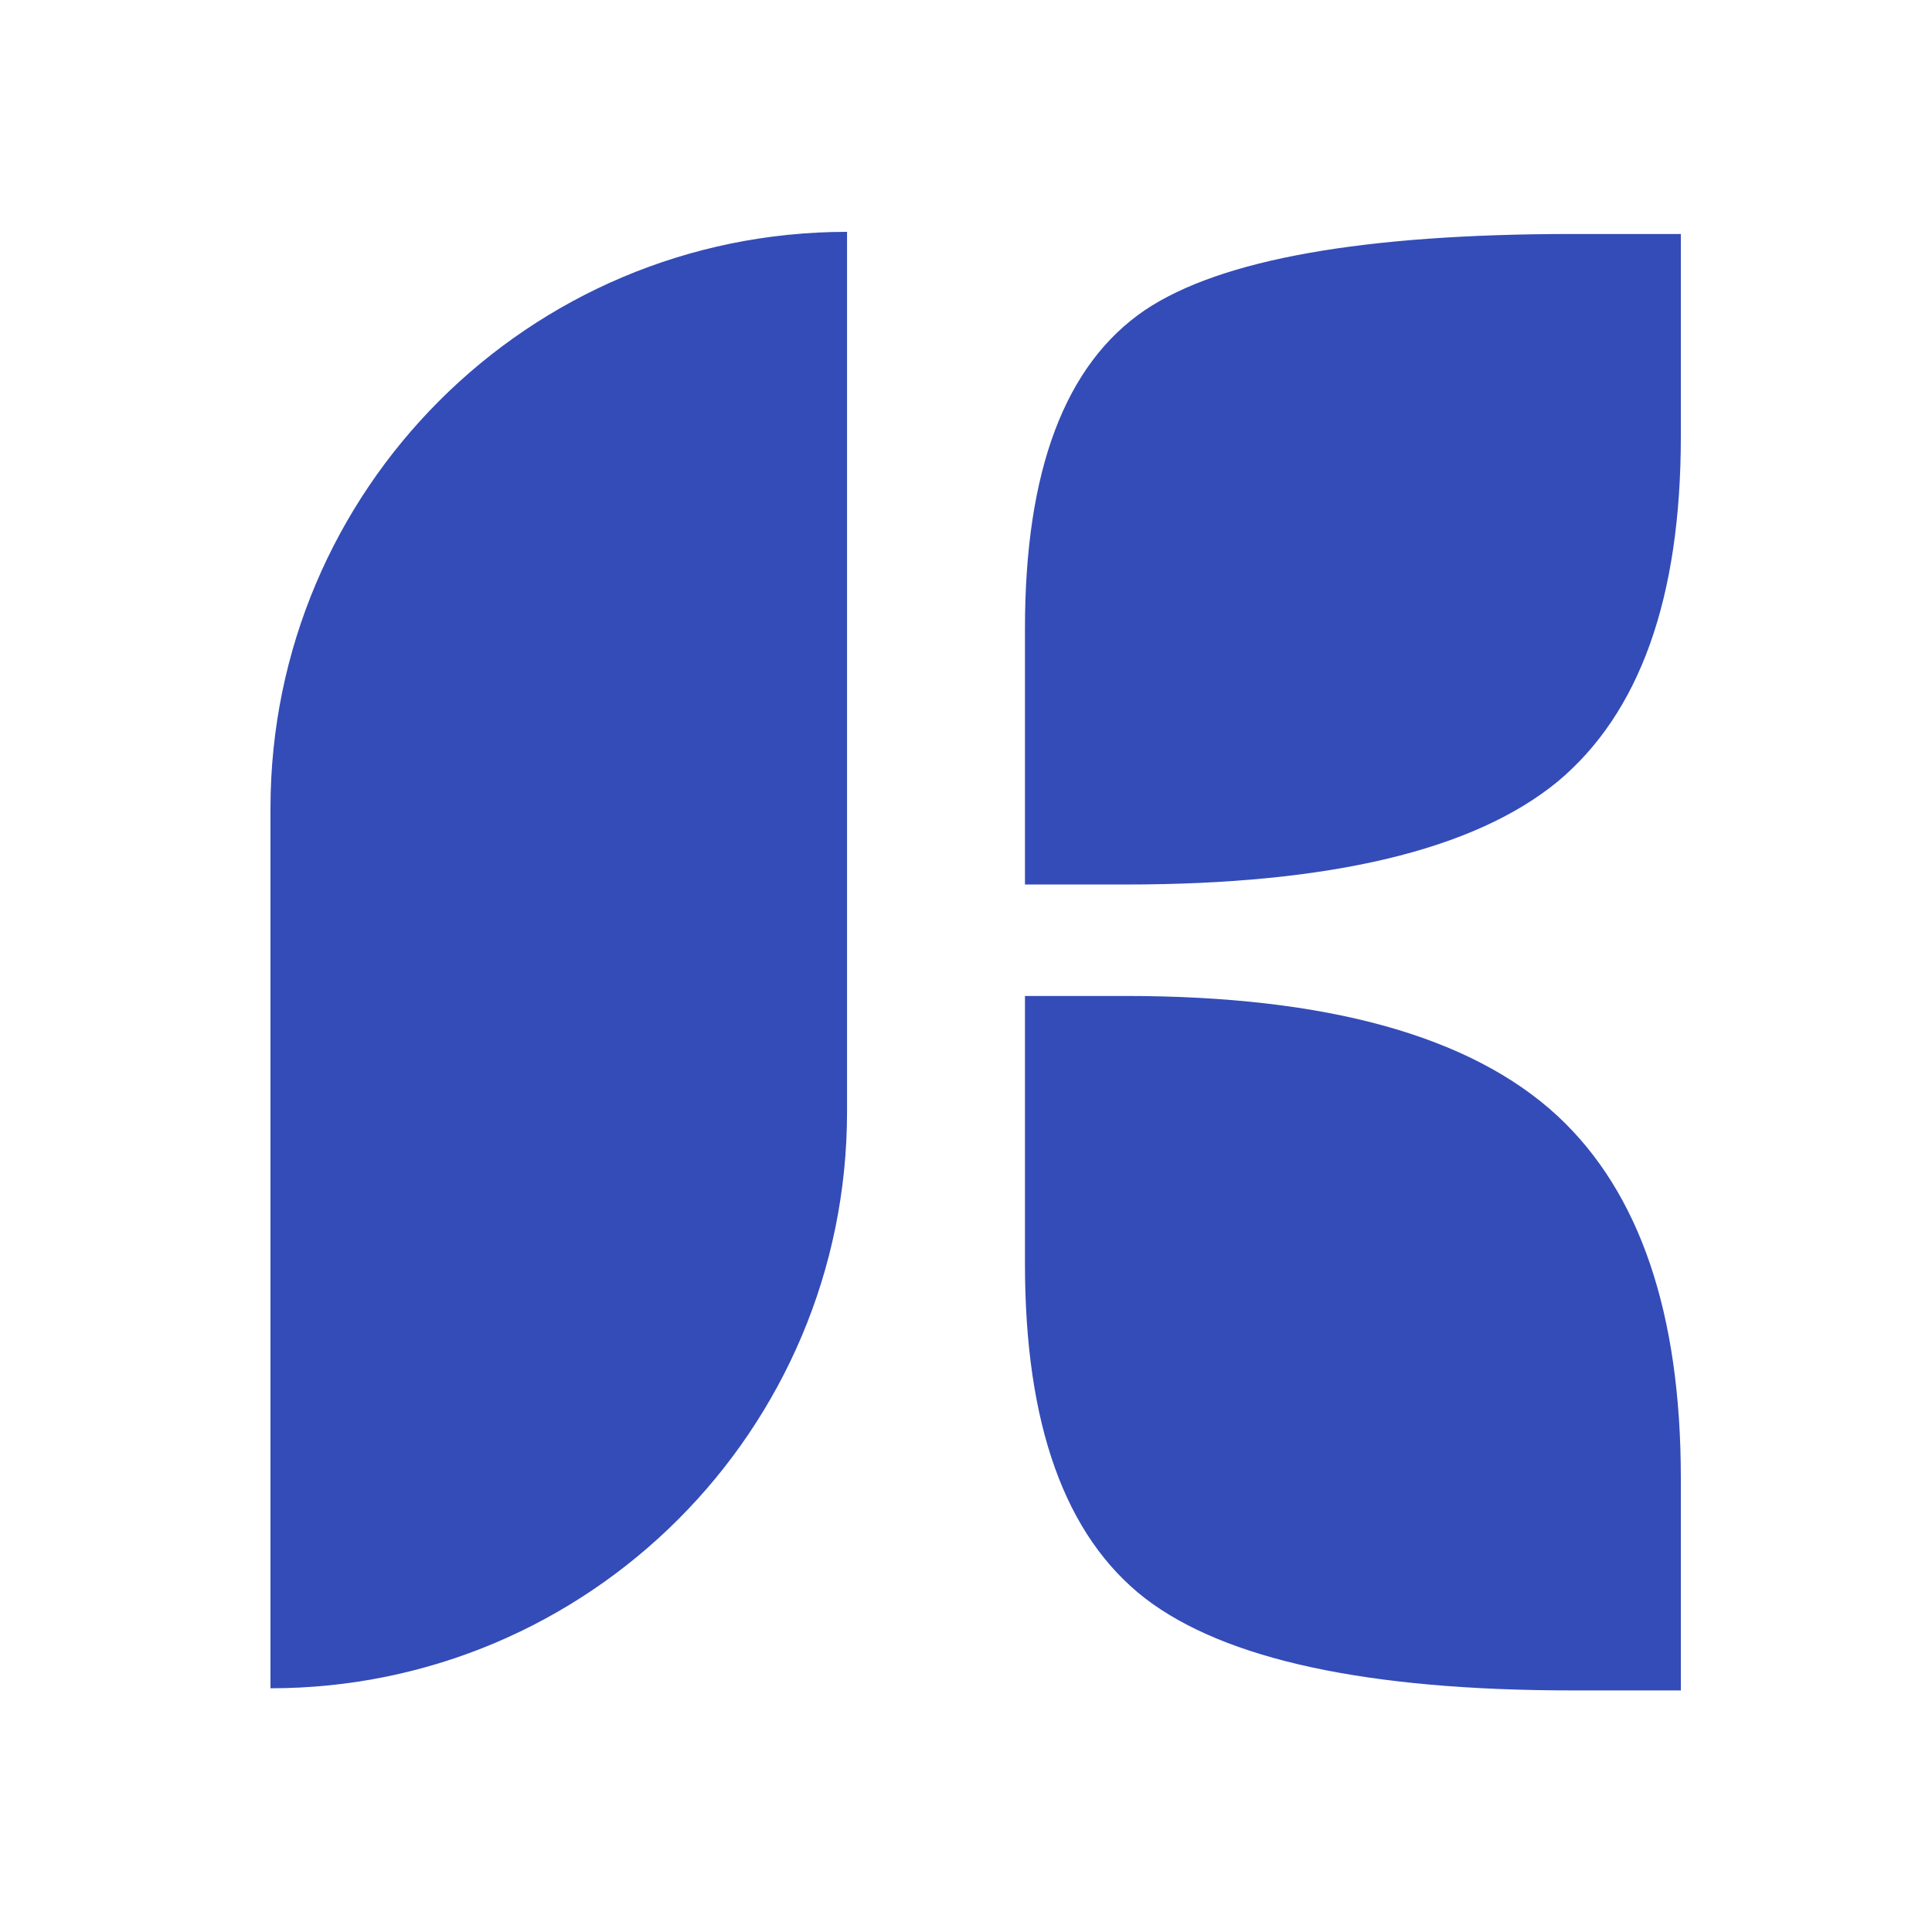
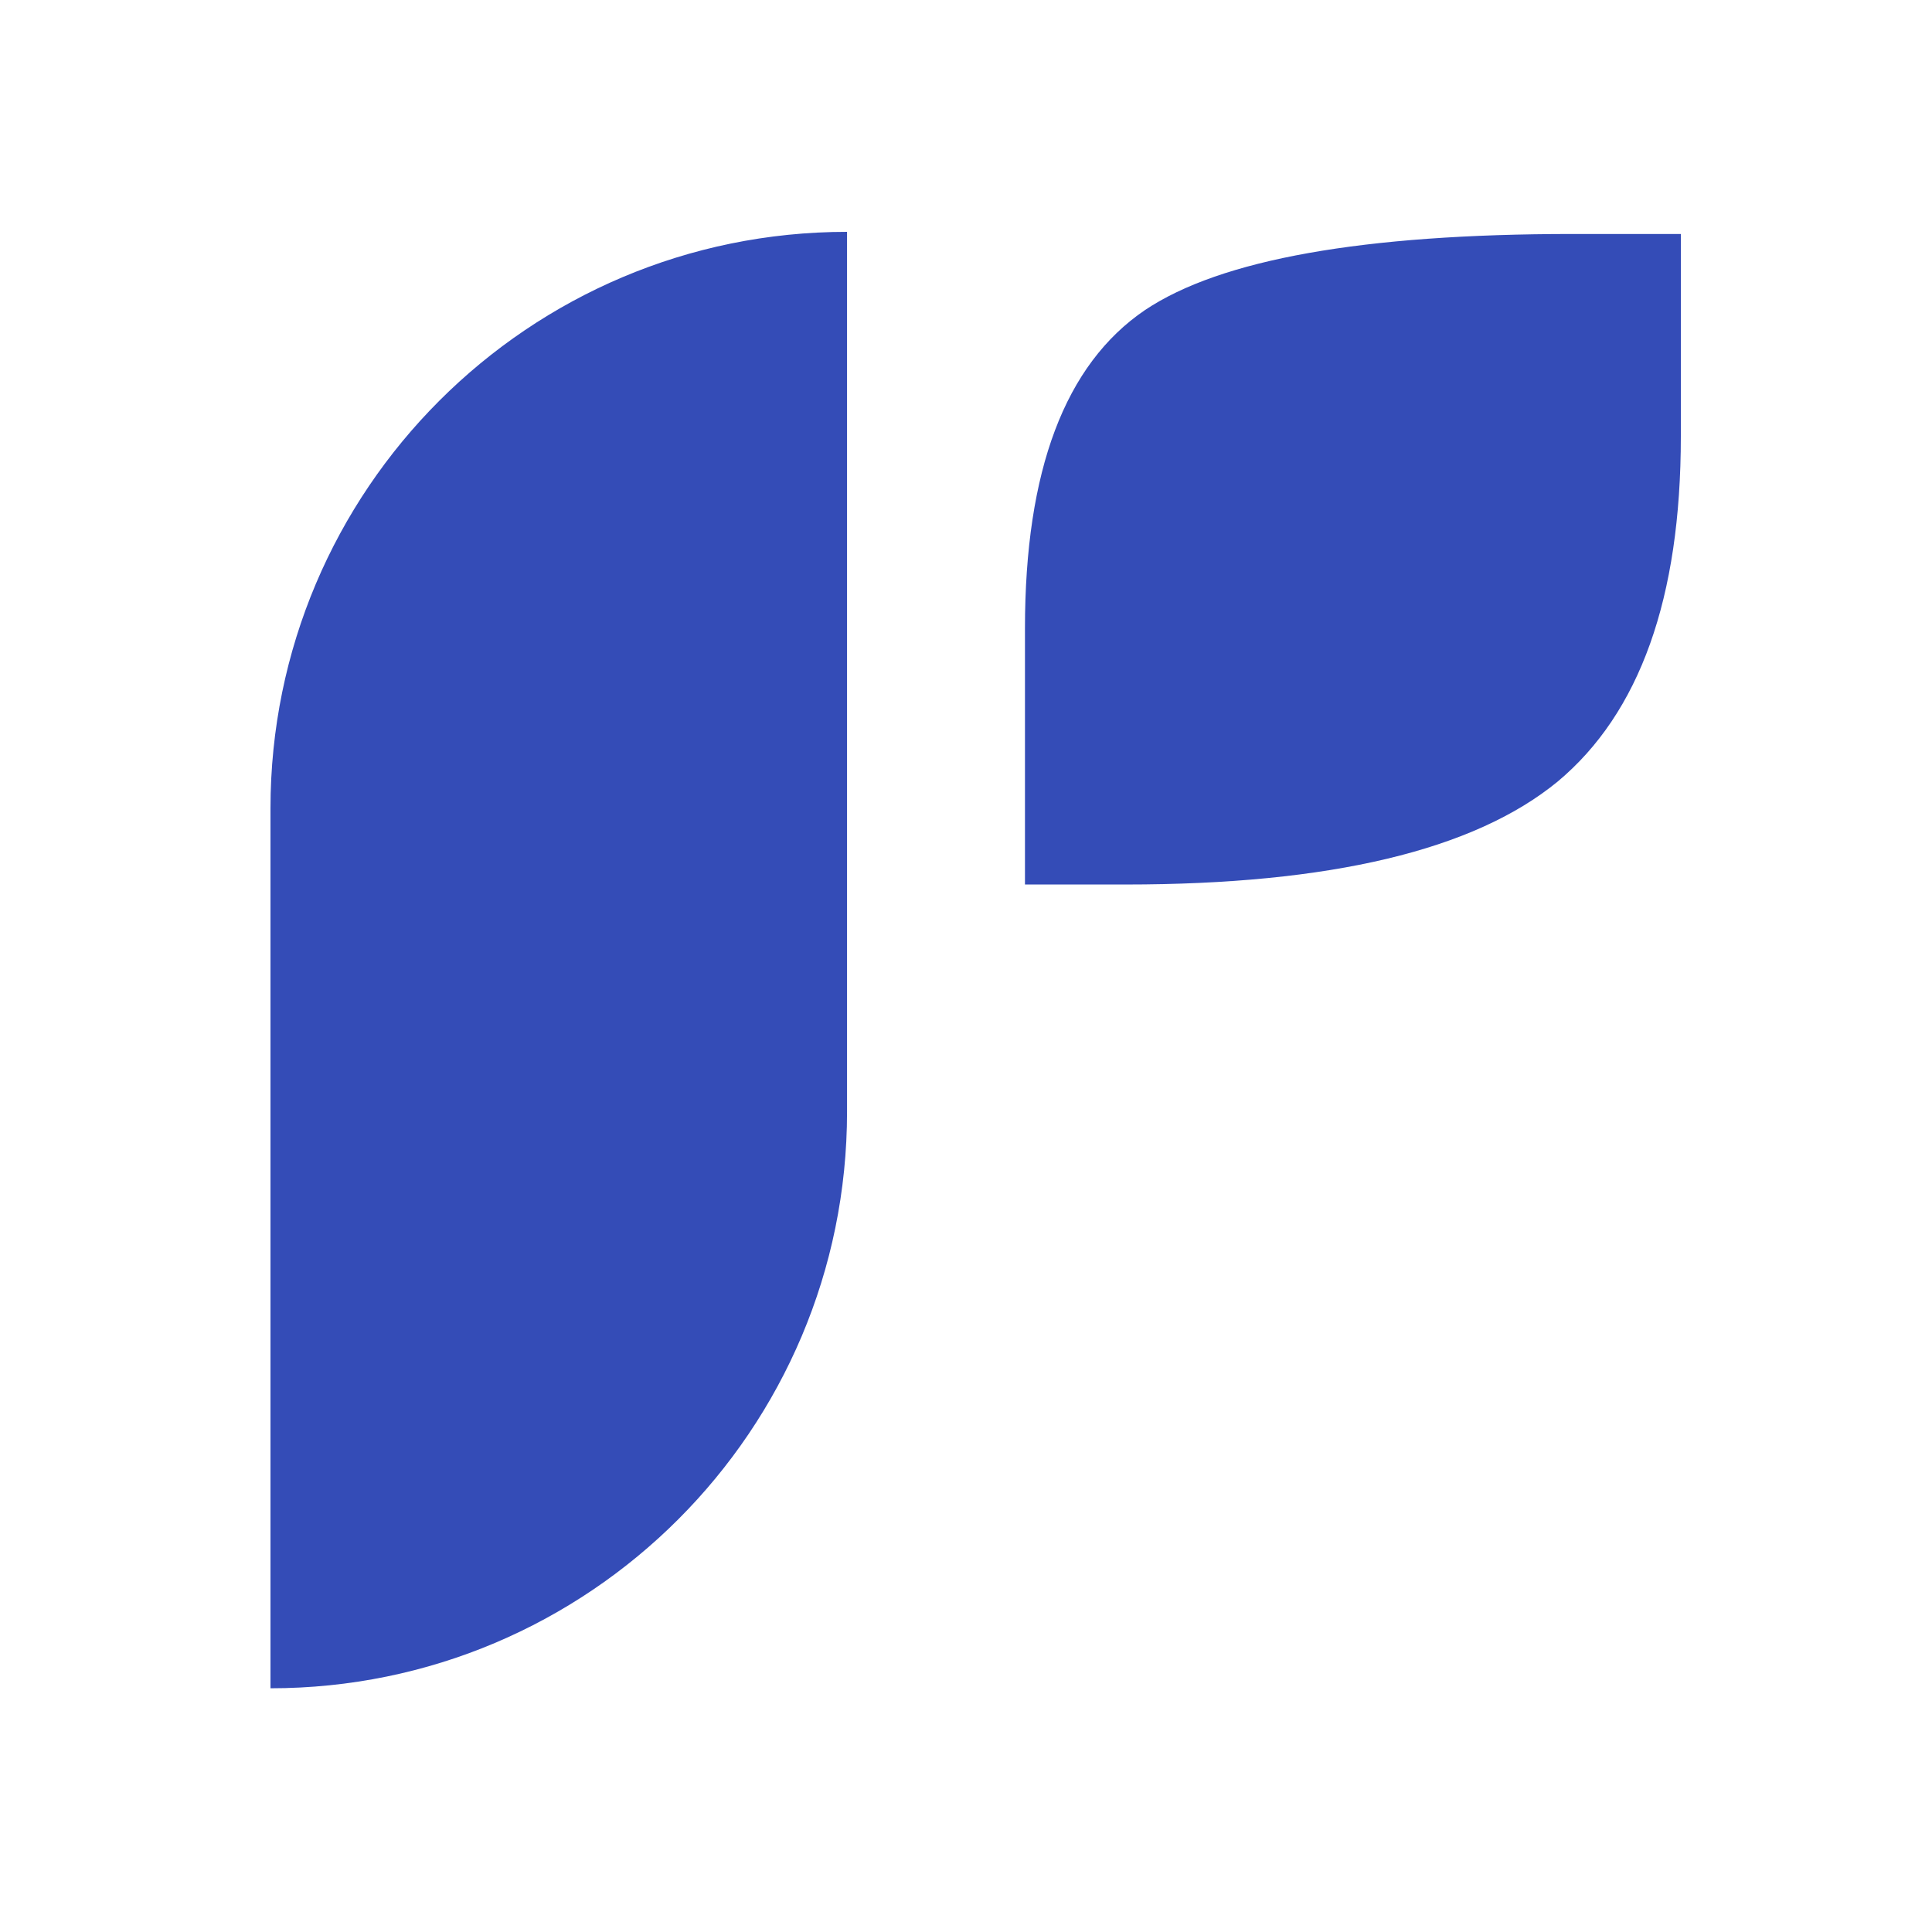
<svg xmlns="http://www.w3.org/2000/svg" width="100" height="100" viewBox="0 0 100 100" fill="none">
  <path fill-rule="evenodd" clip-rule="evenodd" d="M43.843 12V12C27.361 12 14 25.361 14 41.843V87.385V87.385C30.482 87.385 43.843 74.024 43.843 57.542V12ZM59.264 16.049C55.123 18.86 53.052 24.352 53.052 32.524V45.782H58.266C68.843 45.782 76.294 44.007 80.621 40.457C84.874 36.907 87 30.953 87 22.595V12.111H81.397C70.562 12.111 63.184 13.424 59.264 16.049Z" fill="#344CB7" />
-   <path d="M53.052 51.551H58.266C68.695 51.551 76.146 53.622 80.621 57.764C84.874 61.721 87 67.97 87 76.513V87.496H81.397C70.784 87.496 63.406 85.906 59.264 82.726C55.123 79.508 53.052 73.739 53.052 65.419V51.551Z" fill="#344CB7" />
</svg>